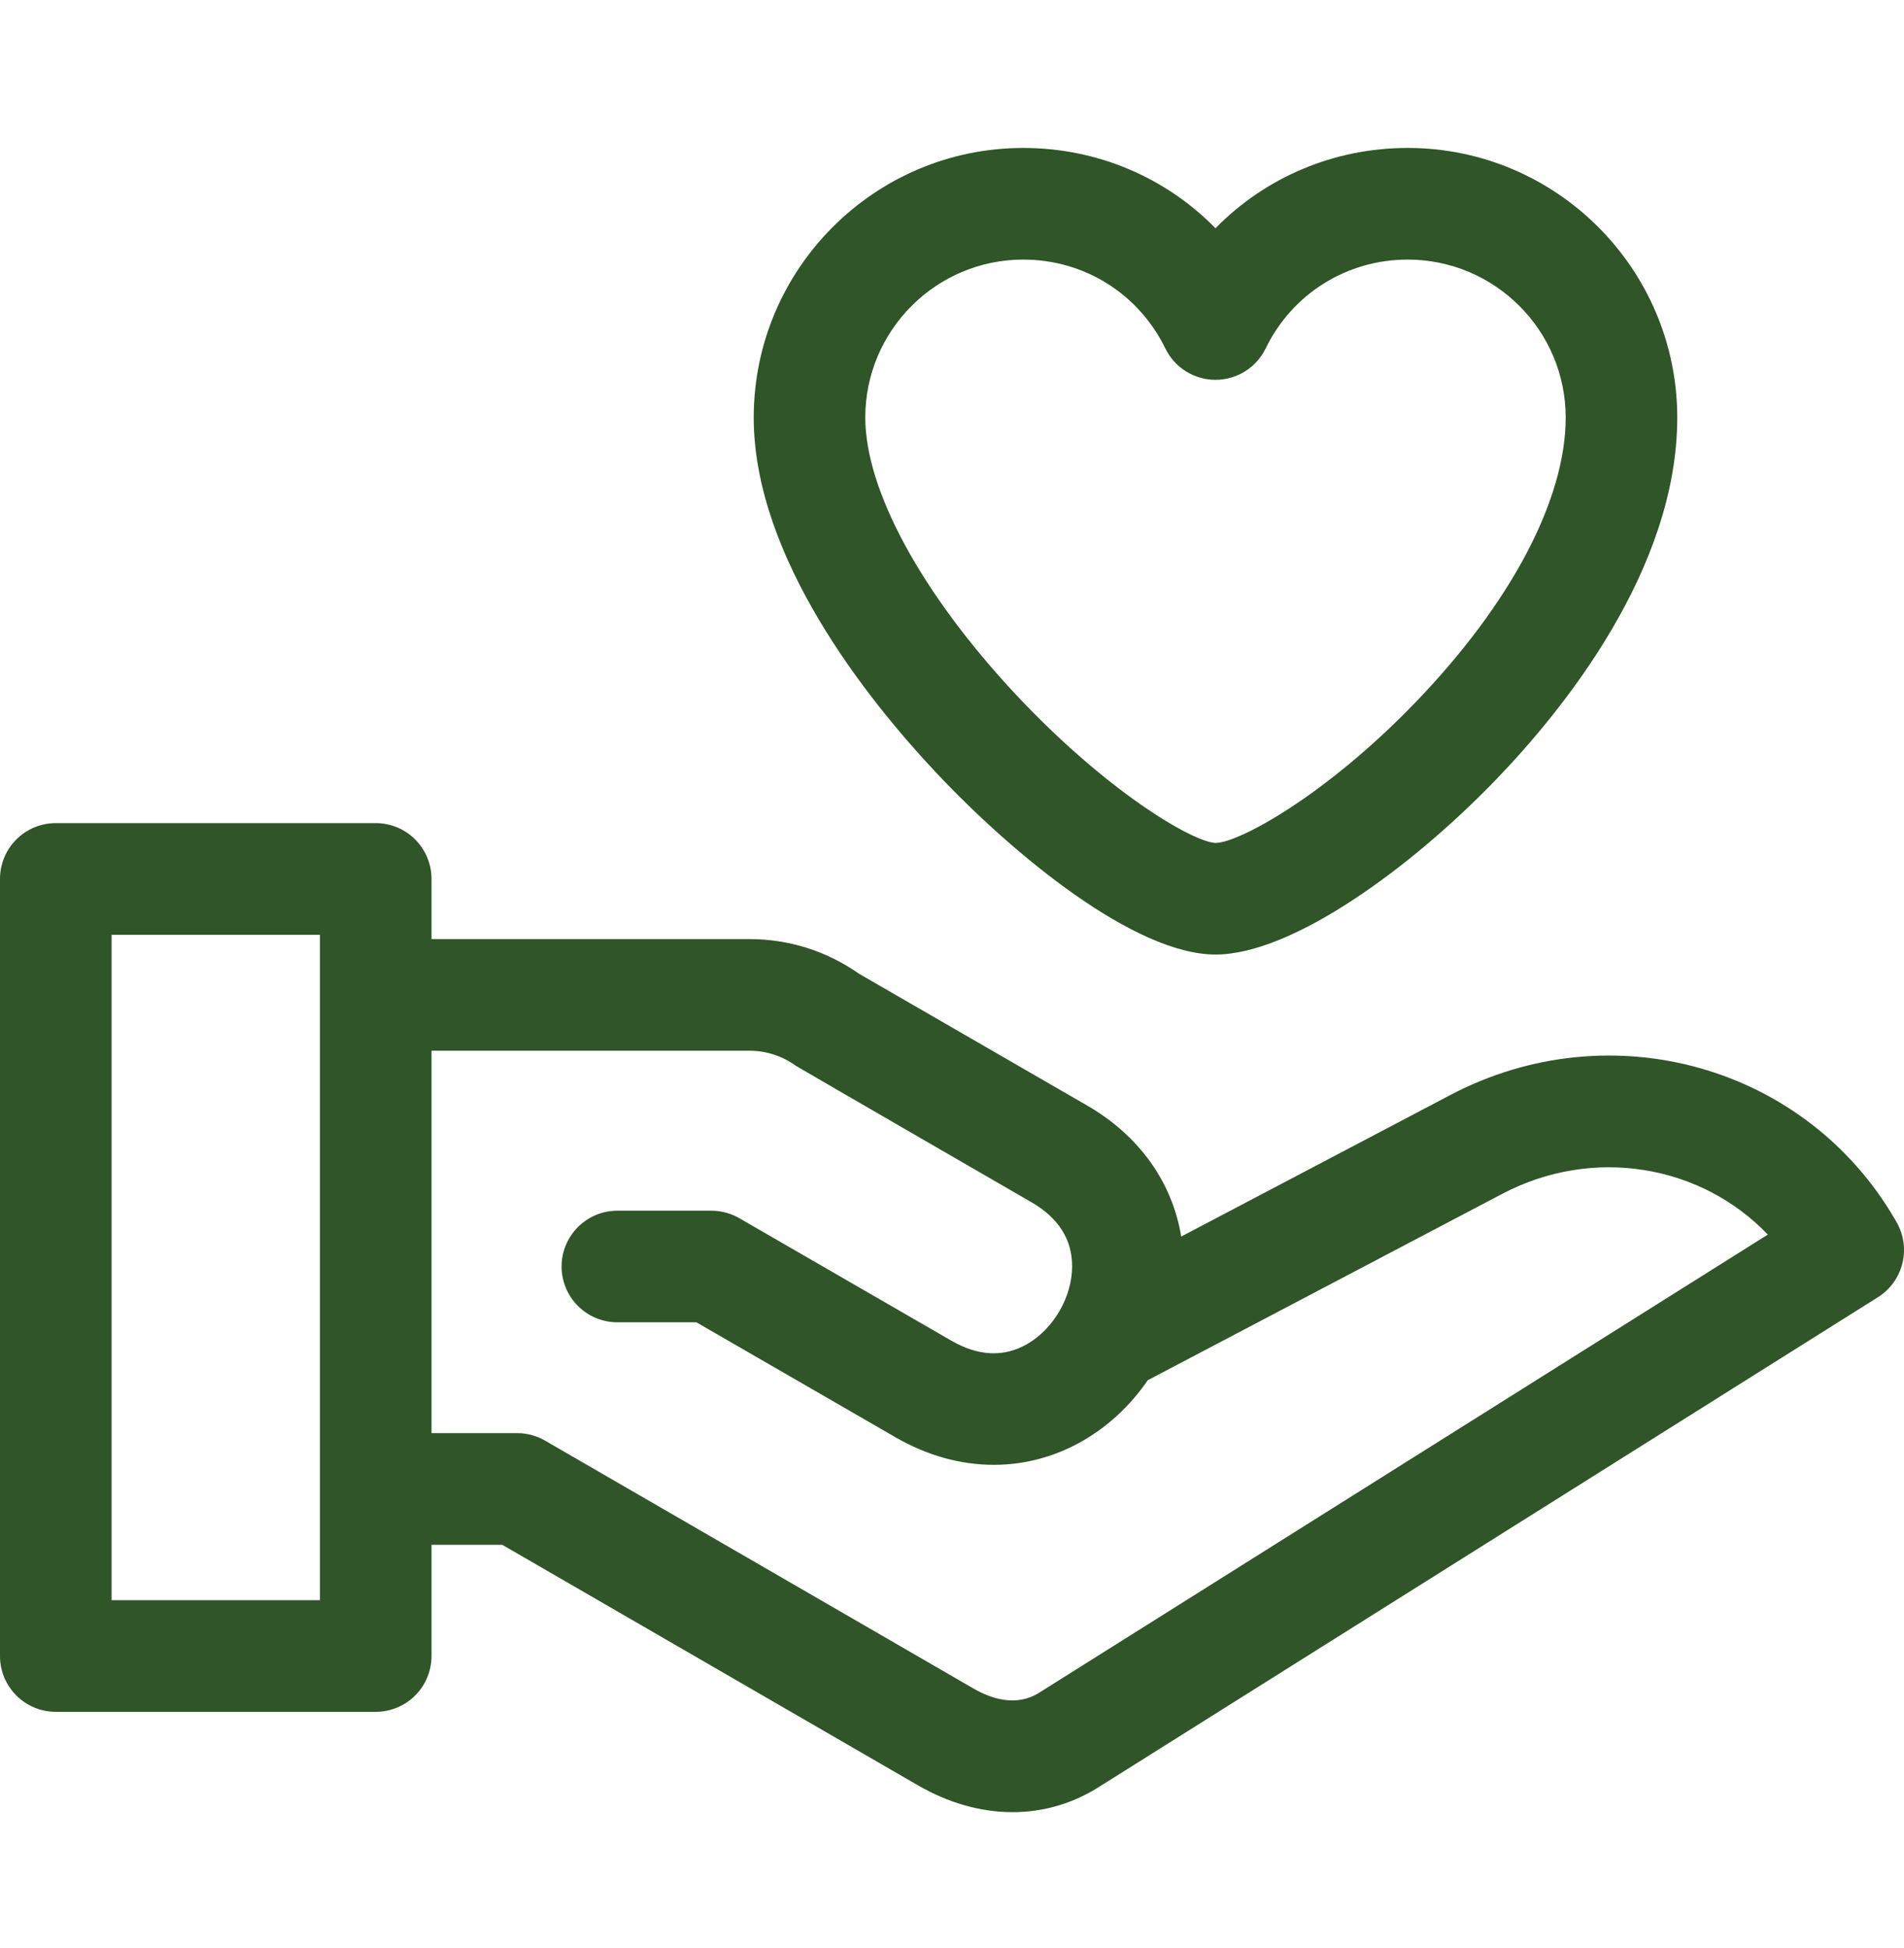
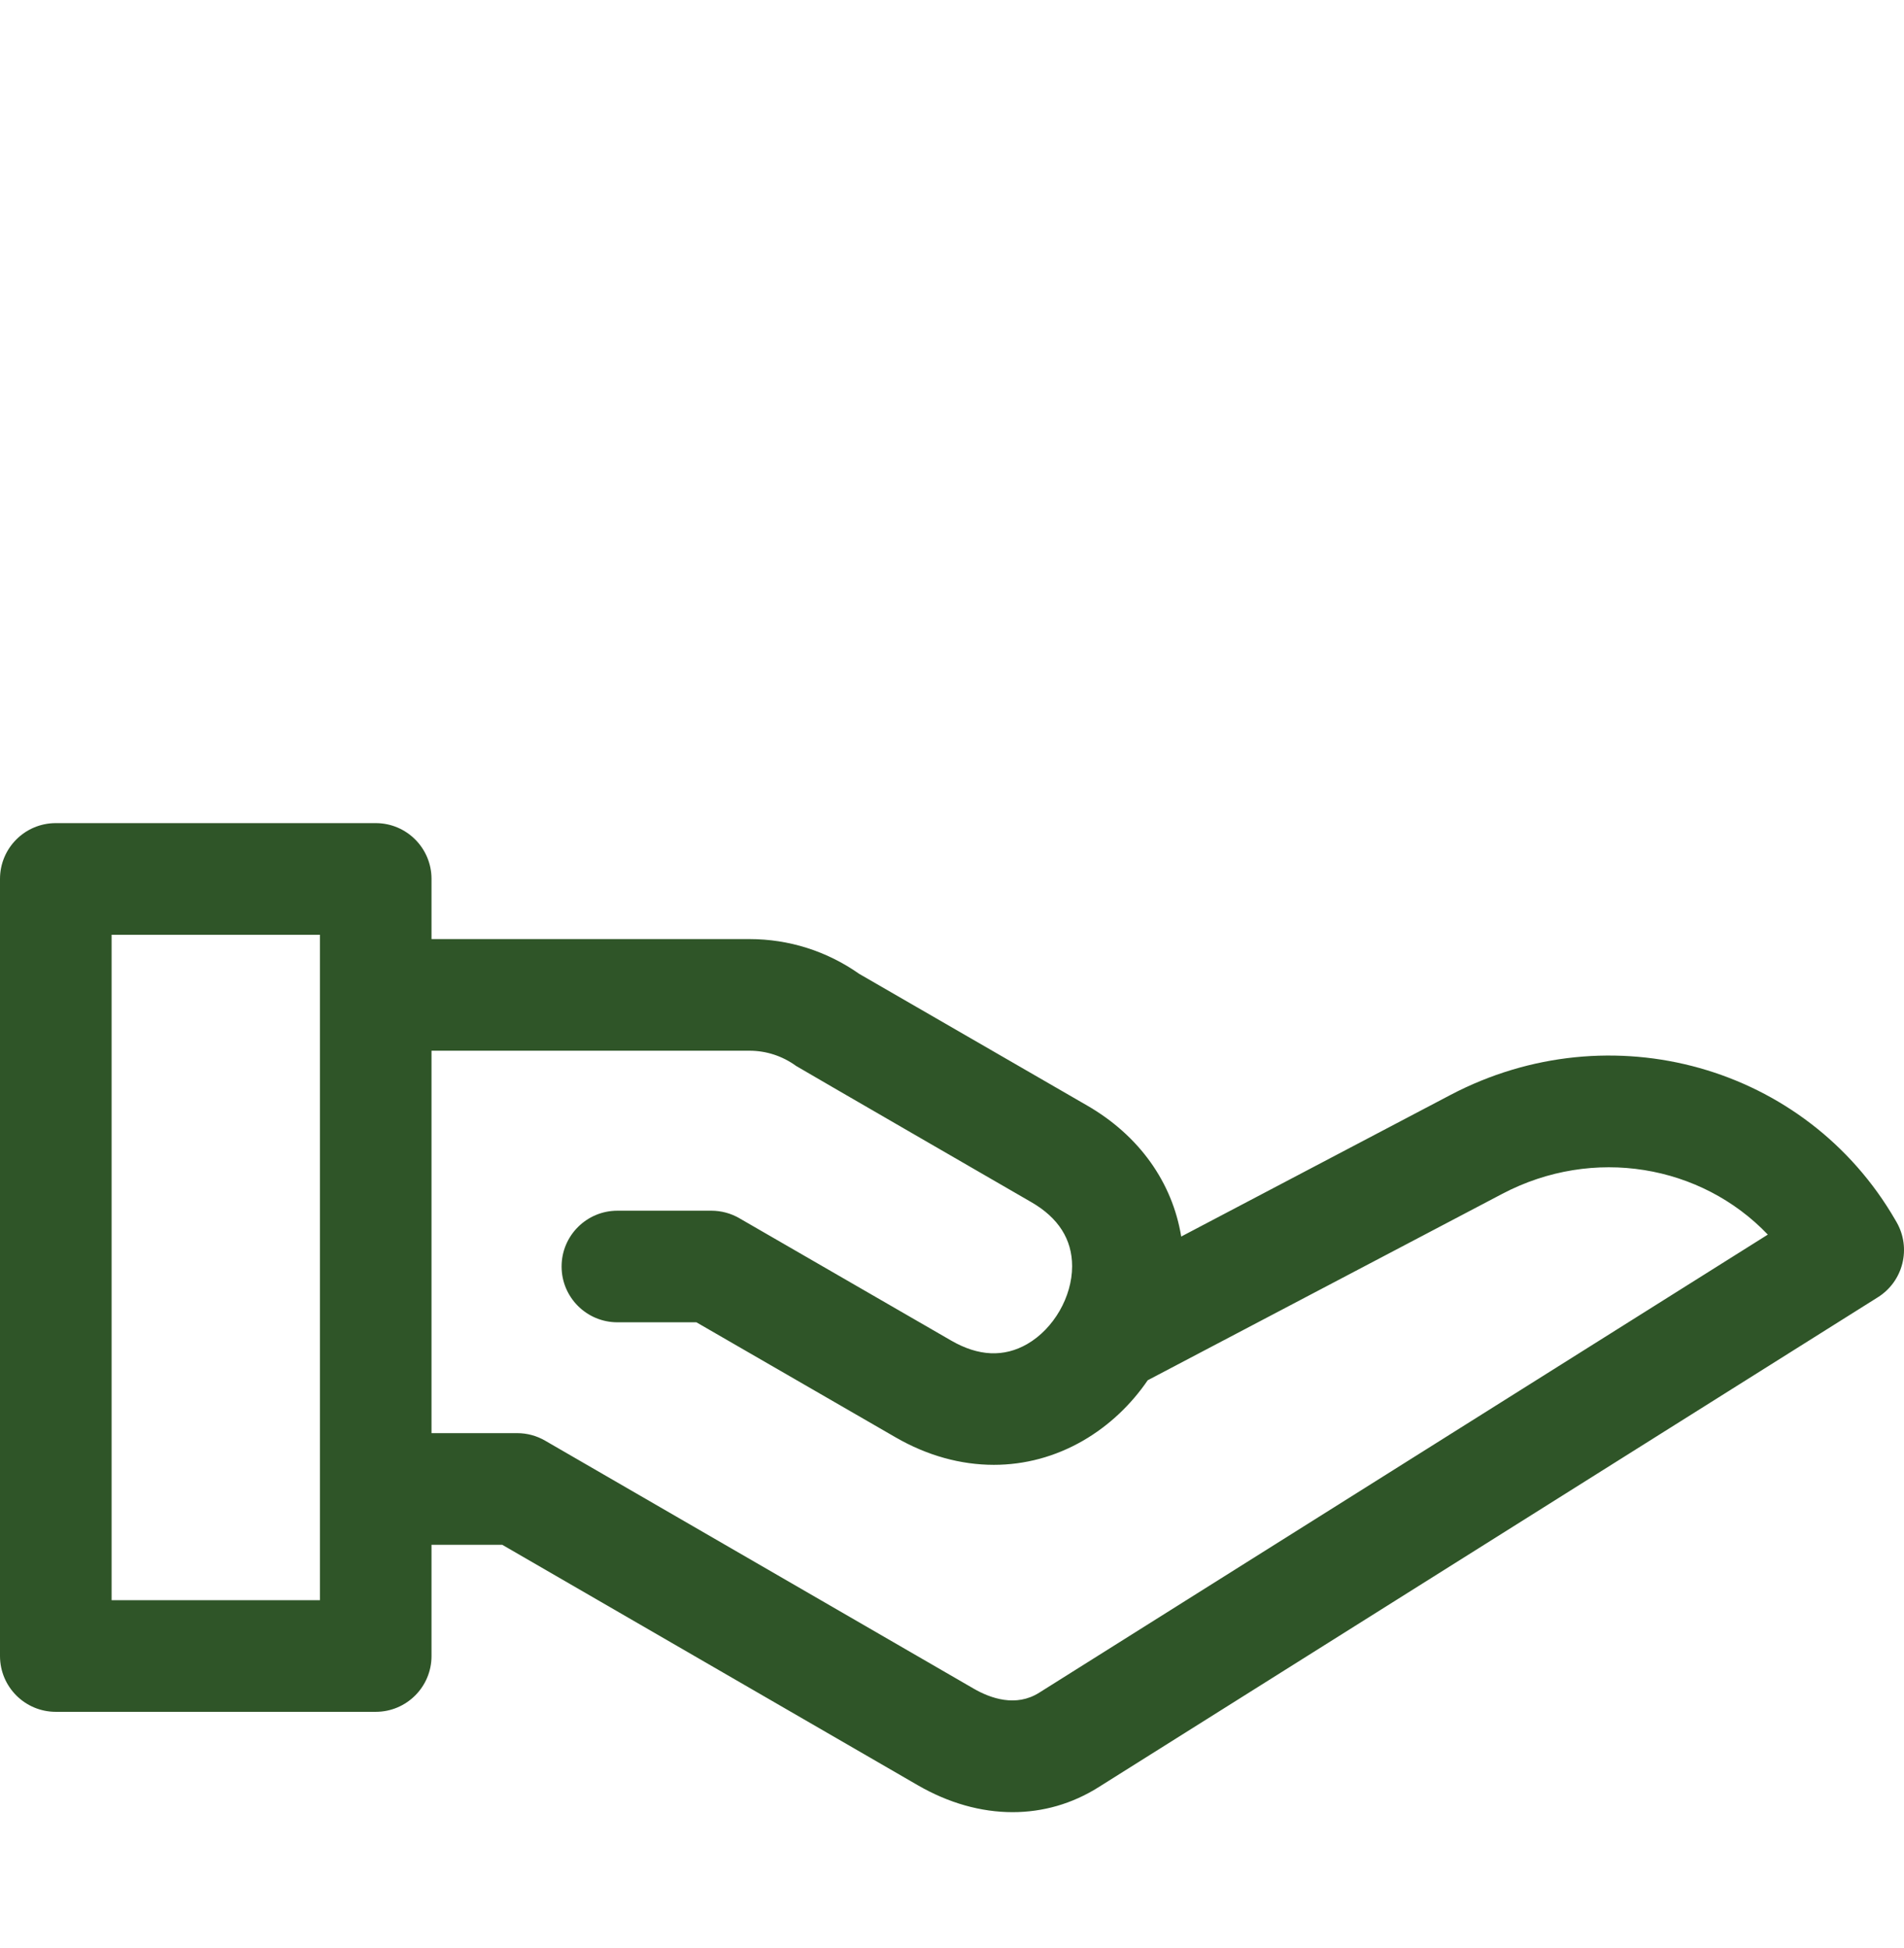
<svg xmlns="http://www.w3.org/2000/svg" width="44" height="45" viewBox="0 0 44 45" fill="none">
  <path d="M43.827 28.232L43.802 28.189C41.74 24.62 37.223 23.349 33.517 25.297L27.297 28.567C27.092 27.315 26.326 26.234 25.121 25.539L19.855 22.498C19.108 21.973 18.232 21.695 17.319 21.695H9.972V20.305C9.972 19.593 9.395 19.016 8.683 19.016H1.289C0.577 19.016 0 19.593 0 20.305V38.258C0 38.97 0.577 39.547 1.289 39.547H8.683C9.395 39.547 9.972 38.97 9.972 38.258V35.688H11.606L21.206 41.241C21.924 41.657 22.673 41.865 23.4 41.865C24.097 41.865 24.774 41.674 25.384 41.29L43.397 29.969C43.984 29.6 44.174 28.833 43.827 28.232ZM7.394 36.968H2.579V21.595H7.394V36.968ZM24.012 39.107C23.479 39.442 22.893 39.239 22.497 39.009L12.598 33.283C12.402 33.169 12.179 33.109 11.953 33.109H9.972V24.274H17.319C17.708 24.274 18.081 24.396 18.398 24.626C18.435 24.653 23.832 27.772 23.832 27.772C24.459 28.133 24.776 28.632 24.776 29.253C24.776 29.958 24.35 30.697 23.739 31.05C23.201 31.36 22.611 31.334 21.984 30.972L17.083 28.142C16.887 28.029 16.664 27.97 16.438 27.97H14.268C13.556 27.97 12.978 28.547 12.978 29.259C12.978 29.971 13.556 30.548 14.268 30.548H16.093L20.695 33.205C21.428 33.629 22.204 33.841 22.967 33.841C23.681 33.841 24.383 33.655 25.028 33.283C25.627 32.937 26.136 32.453 26.523 31.887L34.717 27.58C36.823 26.473 39.314 26.911 40.853 28.522L24.012 39.107Z" fill="#2f5528" />
-   <path d="M28.089 22.052C29.871 22.052 32.62 20.032 34.554 18.029C36.125 16.403 38.76 13.152 38.76 9.647C38.76 6.213 35.966 3.418 32.531 3.418C30.82 3.418 29.238 4.1 28.089 5.273C26.94 4.1 25.358 3.418 23.646 3.418C20.212 3.418 17.418 6.213 17.418 9.647C17.418 12.875 20.045 16.157 21.611 17.826C23.44 19.776 26.234 22.052 28.089 22.052ZM23.646 5.997C25.054 5.997 26.312 6.784 26.93 8.05C27.146 8.494 27.596 8.775 28.089 8.775C28.582 8.775 29.032 8.494 29.248 8.05C29.865 6.784 31.124 5.997 32.531 5.997C34.544 5.997 36.182 7.634 36.182 9.647C36.182 11.544 34.913 13.945 32.702 16.235C30.623 18.389 28.624 19.472 28.091 19.474C27.566 19.456 25.569 18.287 23.455 16.023C21.29 13.703 19.996 11.319 19.996 9.647C19.996 7.634 21.634 5.997 23.646 5.997Z" fill="#2f5528" />
</svg>